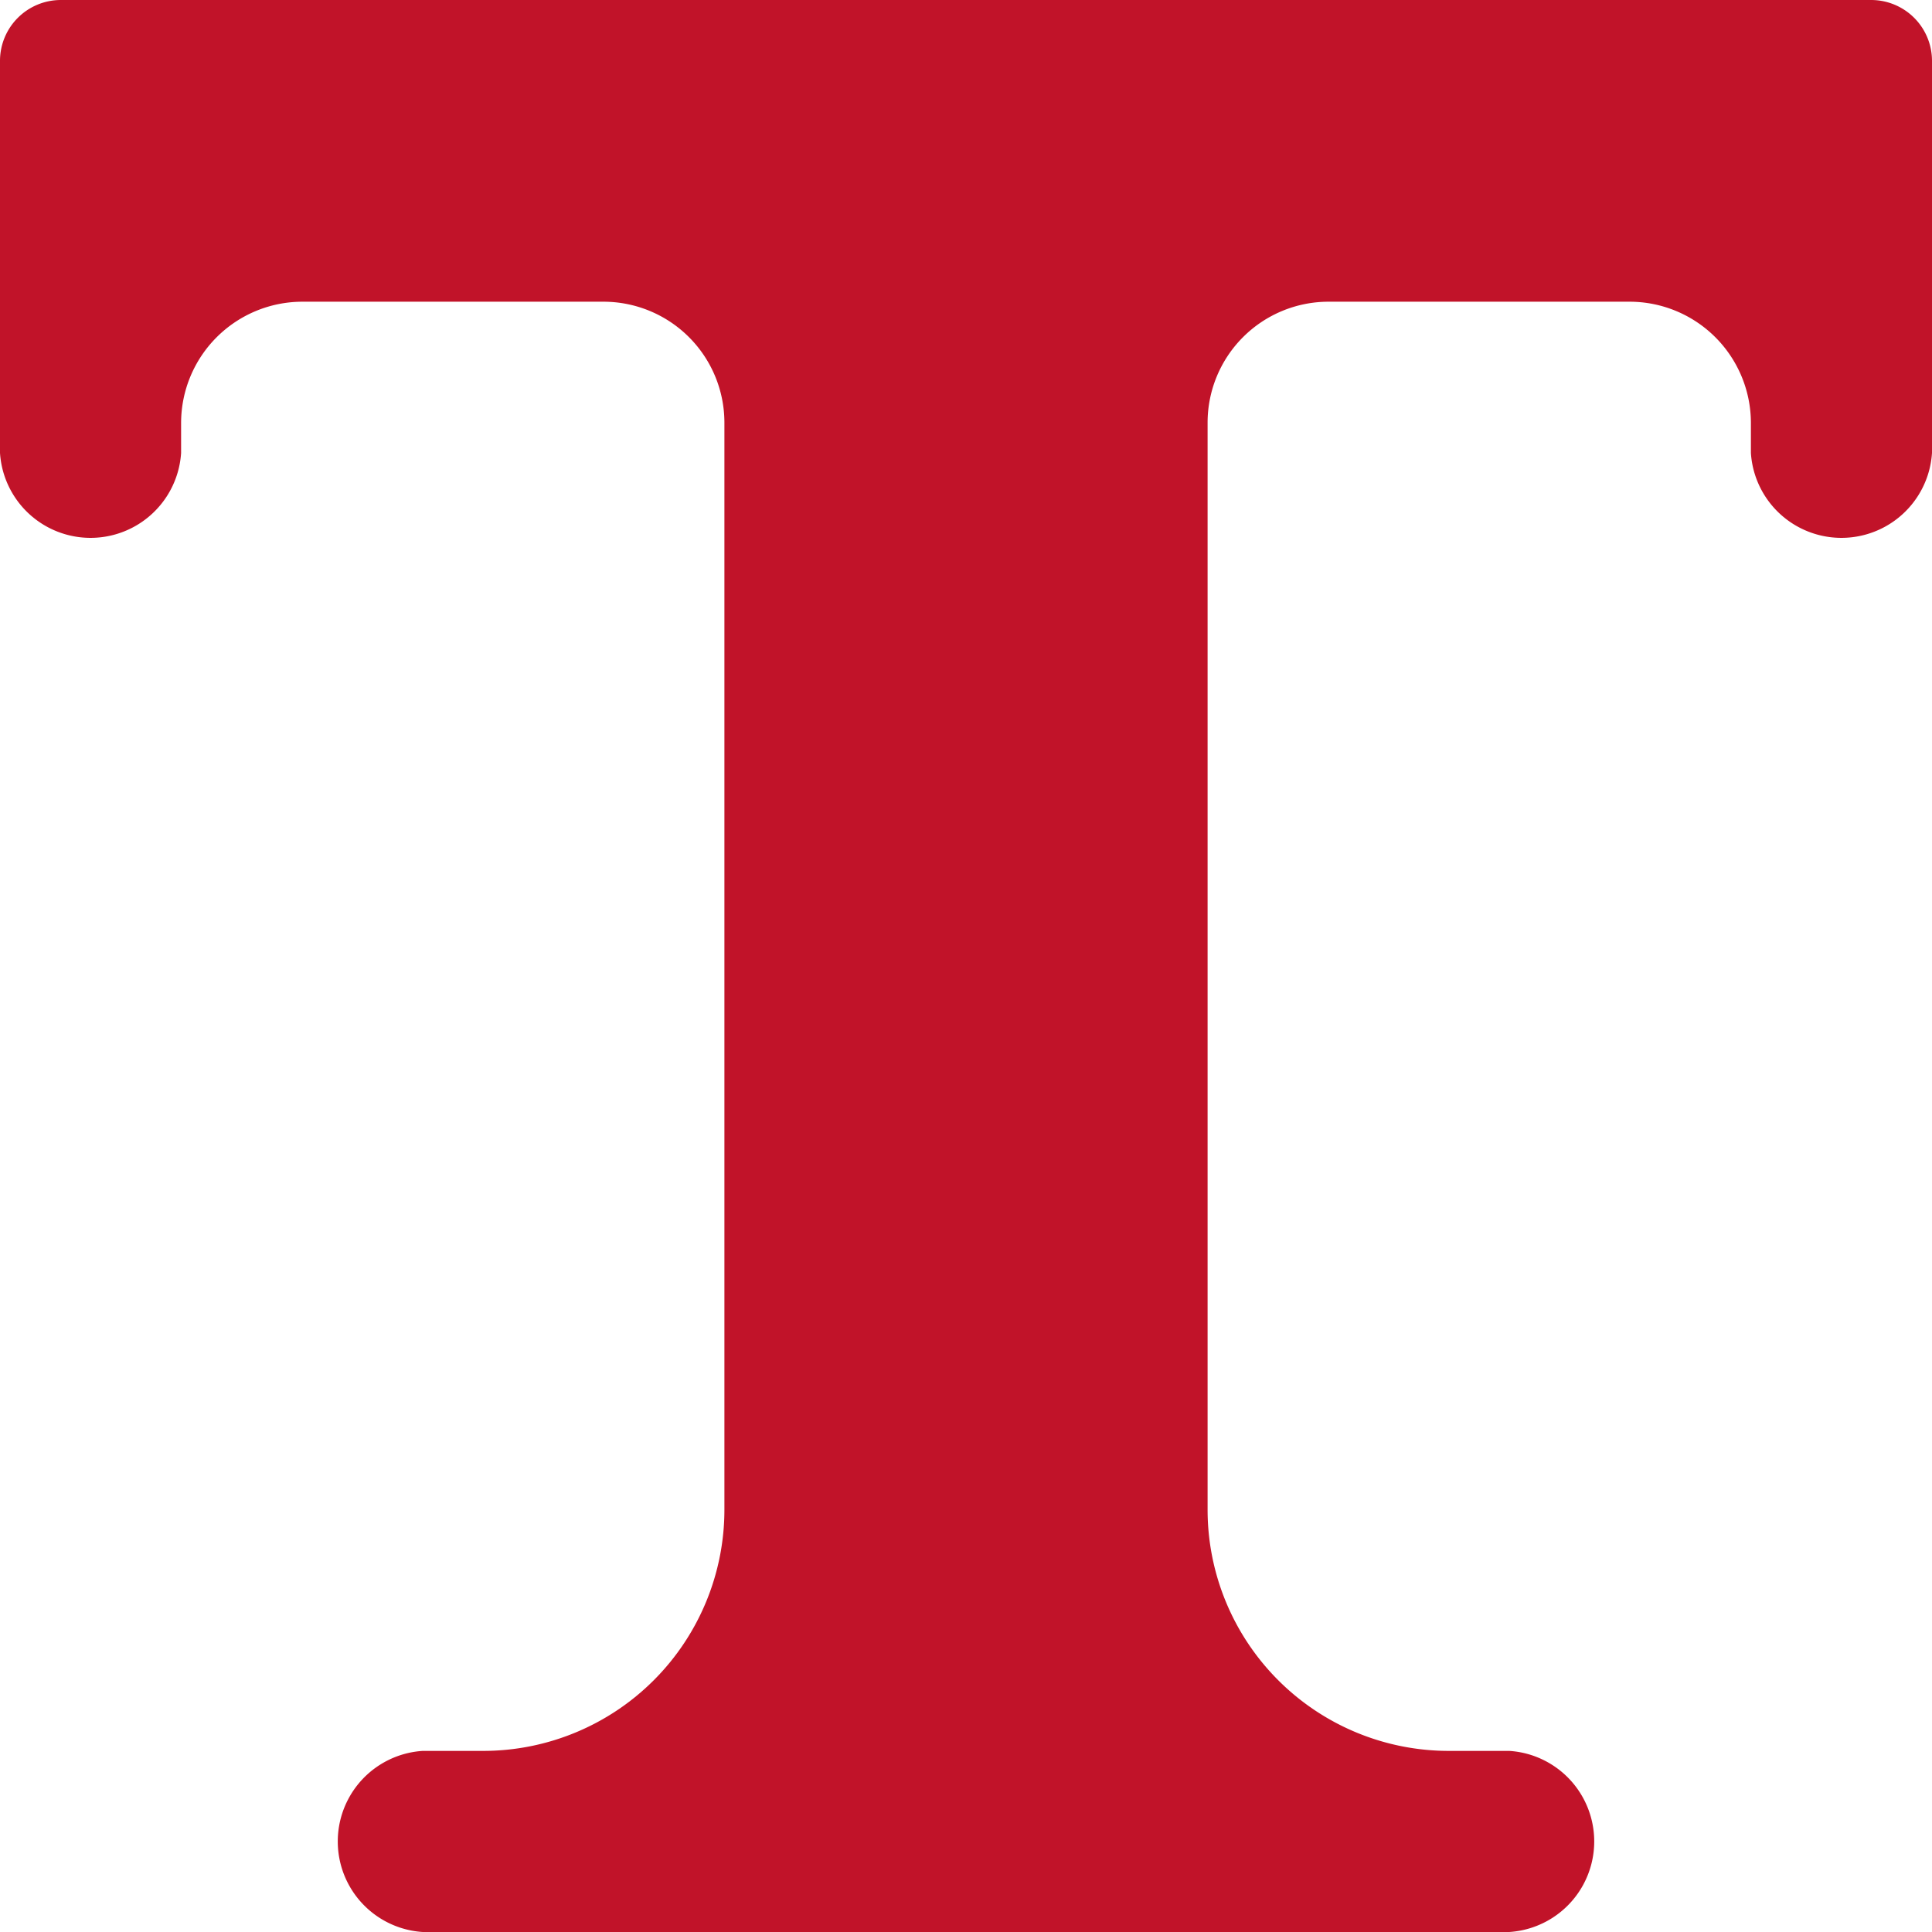
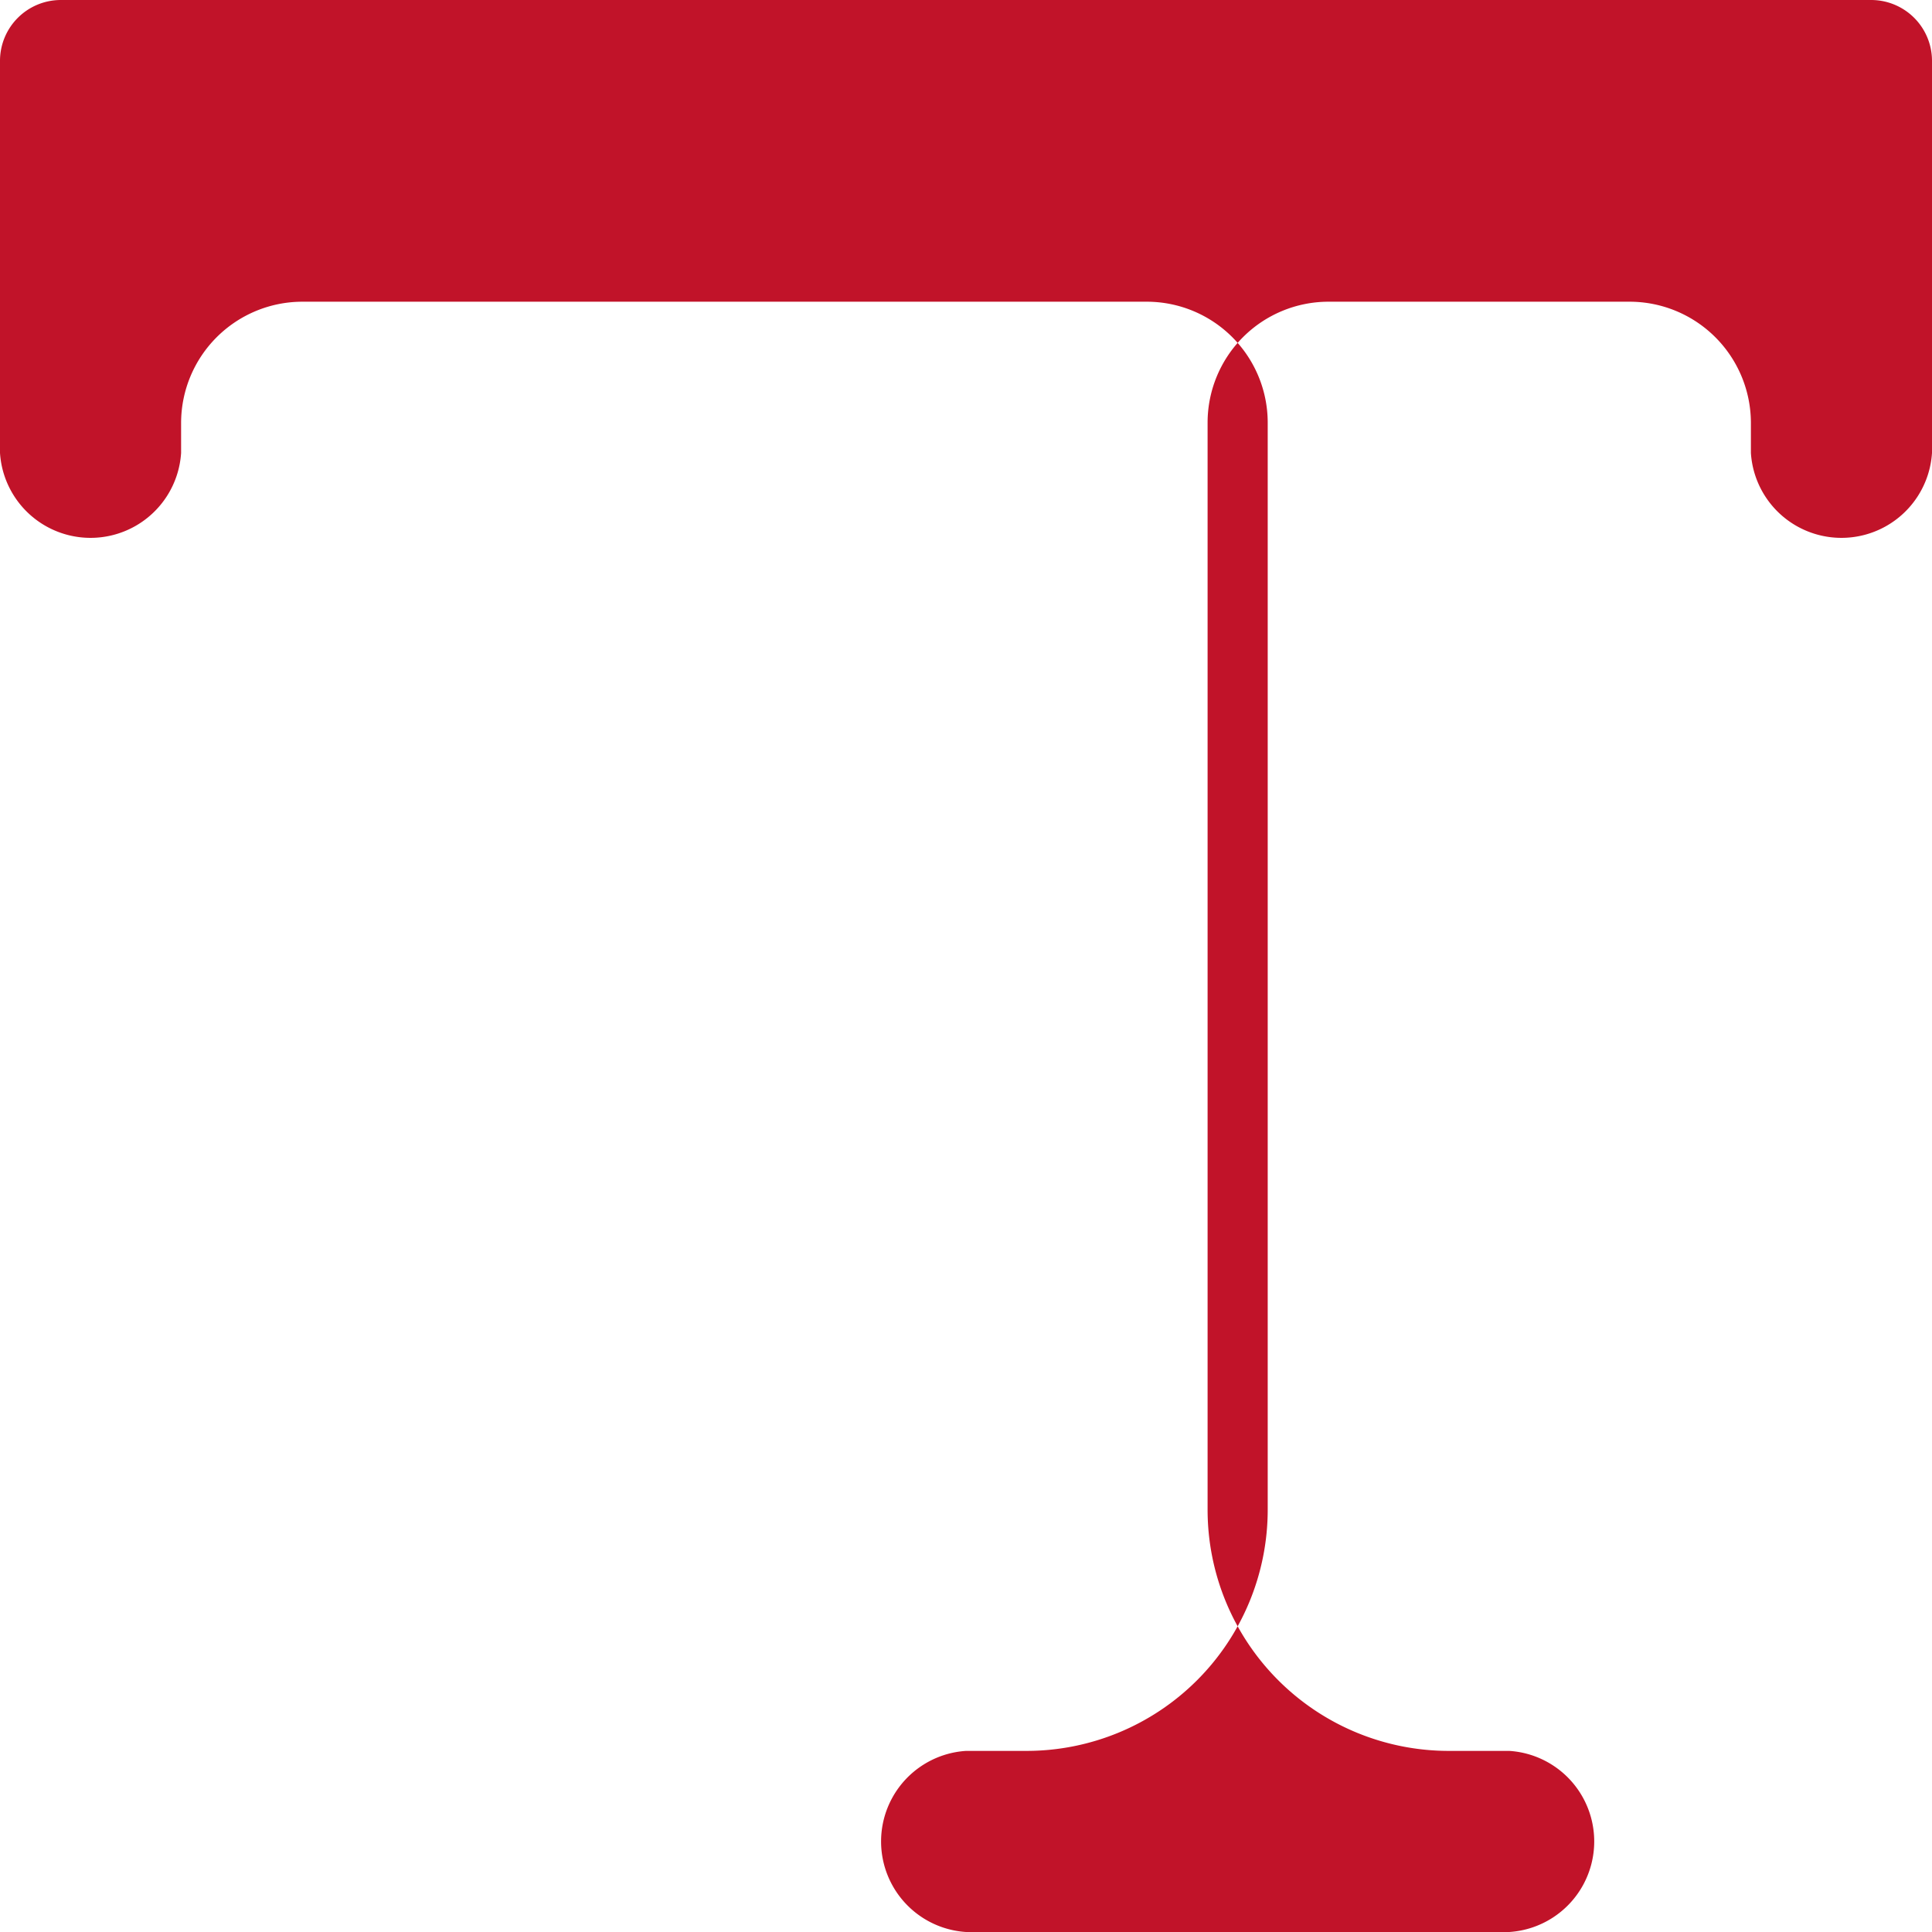
<svg xmlns="http://www.w3.org/2000/svg" width="51.74" height="51.74" viewBox="0 0 51.74 51.74">
  <defs>
    <style>
      .cls-1 {
        fill: #c11329;
        fill-rule: evenodd;
      }
    </style>
  </defs>
  <g id="レイヤー_2" data-name="レイヤー 2">
    <g id="文字">
-       <path class="cls-1" d="M25.87,51.74H11.32a2.43,2.43,0,0,1,0-4.85h1.62a6.46,6.46,0,0,0,6.46-6.46V11.31a3.24,3.24,0,0,0-3.23-3.23H8.08a3.25,3.25,0,0,0-3.23,3.23v.82a2.43,2.43,0,0,1-4.85,0V1.62A1.63,1.63,0,0,1,1.62,0h48.5a1.63,1.63,0,0,1,1.62,1.62V12.13a2.43,2.43,0,0,1-4.85,0v-.82a3.25,3.25,0,0,0-3.24-3.23H35.57a3.24,3.24,0,0,0-3.23,3.23V40.43a6.46,6.46,0,0,0,6.46,6.46h1.62a2.43,2.43,0,0,1,0,4.85H25.87Z" />
+       <path class="cls-1" d="M25.87,51.74a2.43,2.43,0,0,1,0-4.85h1.62a6.46,6.46,0,0,0,6.46-6.46V11.31a3.24,3.24,0,0,0-3.23-3.23H8.08a3.25,3.25,0,0,0-3.23,3.23v.82a2.43,2.43,0,0,1-4.85,0V1.62A1.63,1.63,0,0,1,1.62,0h48.5a1.63,1.63,0,0,1,1.62,1.62V12.13a2.43,2.43,0,0,1-4.85,0v-.82a3.25,3.25,0,0,0-3.24-3.23H35.57a3.24,3.24,0,0,0-3.23,3.23V40.43a6.46,6.46,0,0,0,6.46,6.46h1.62a2.43,2.43,0,0,1,0,4.85H25.87Z" />
    </g>
  </g>
</svg>